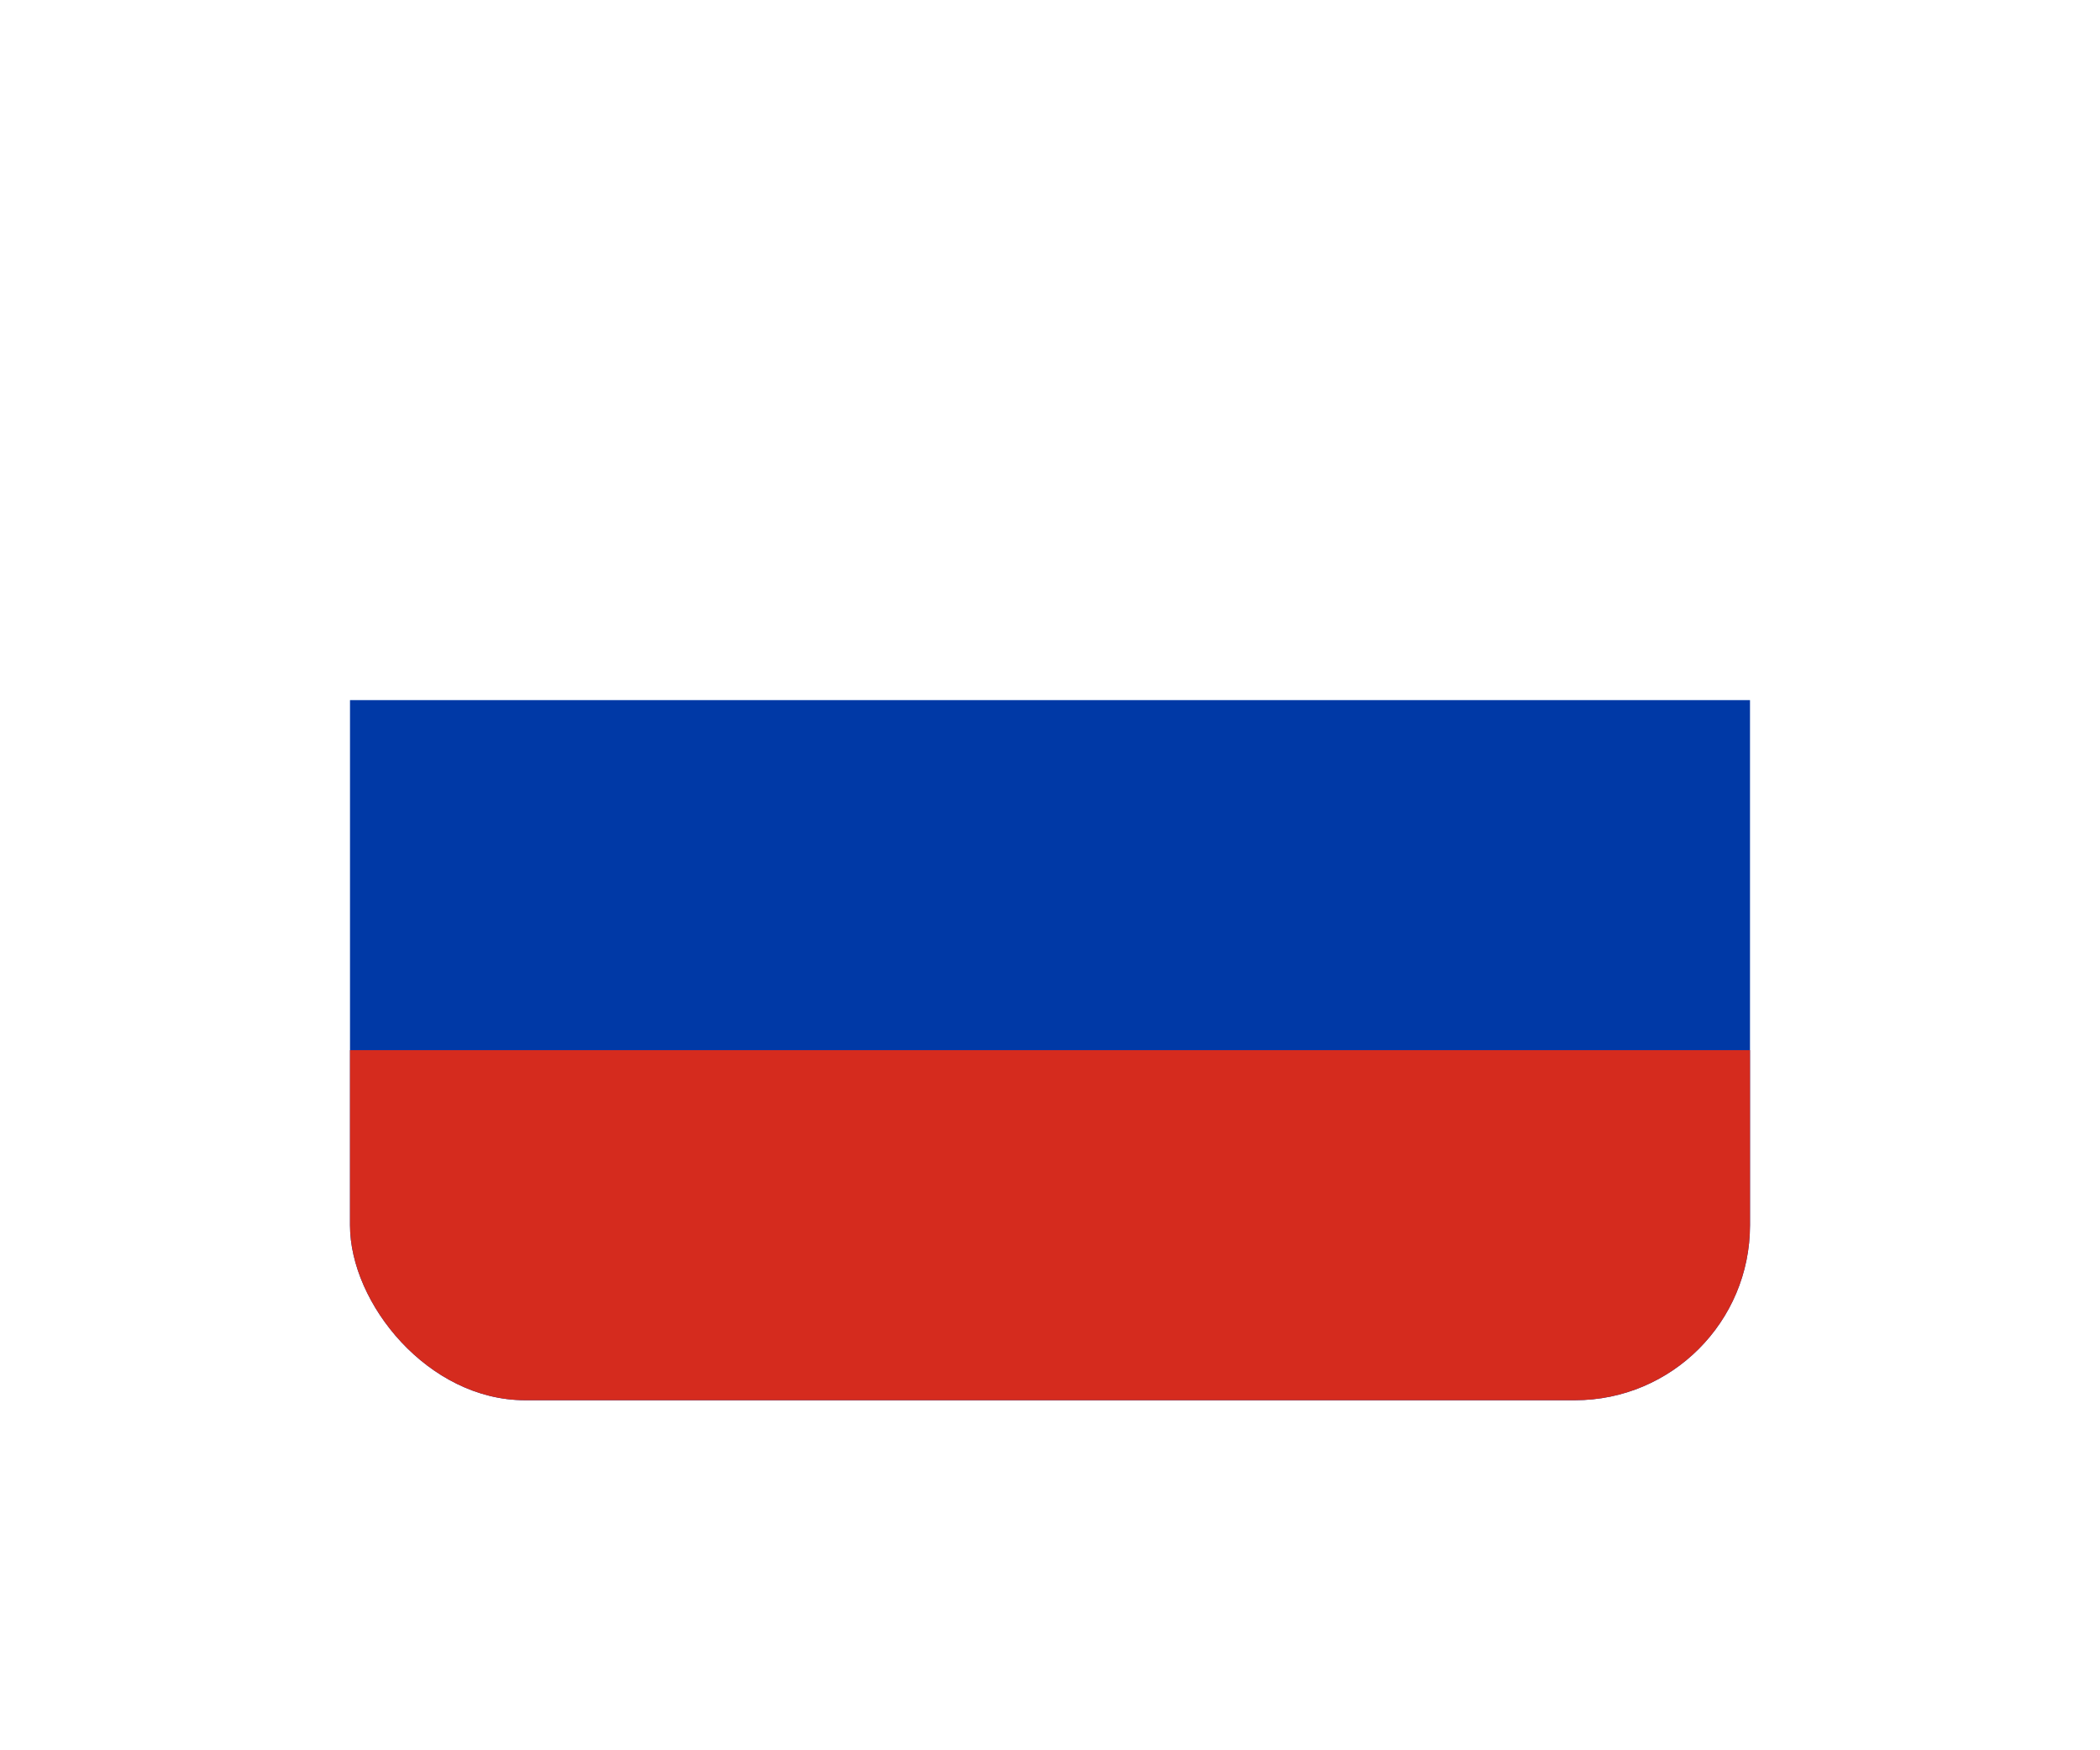
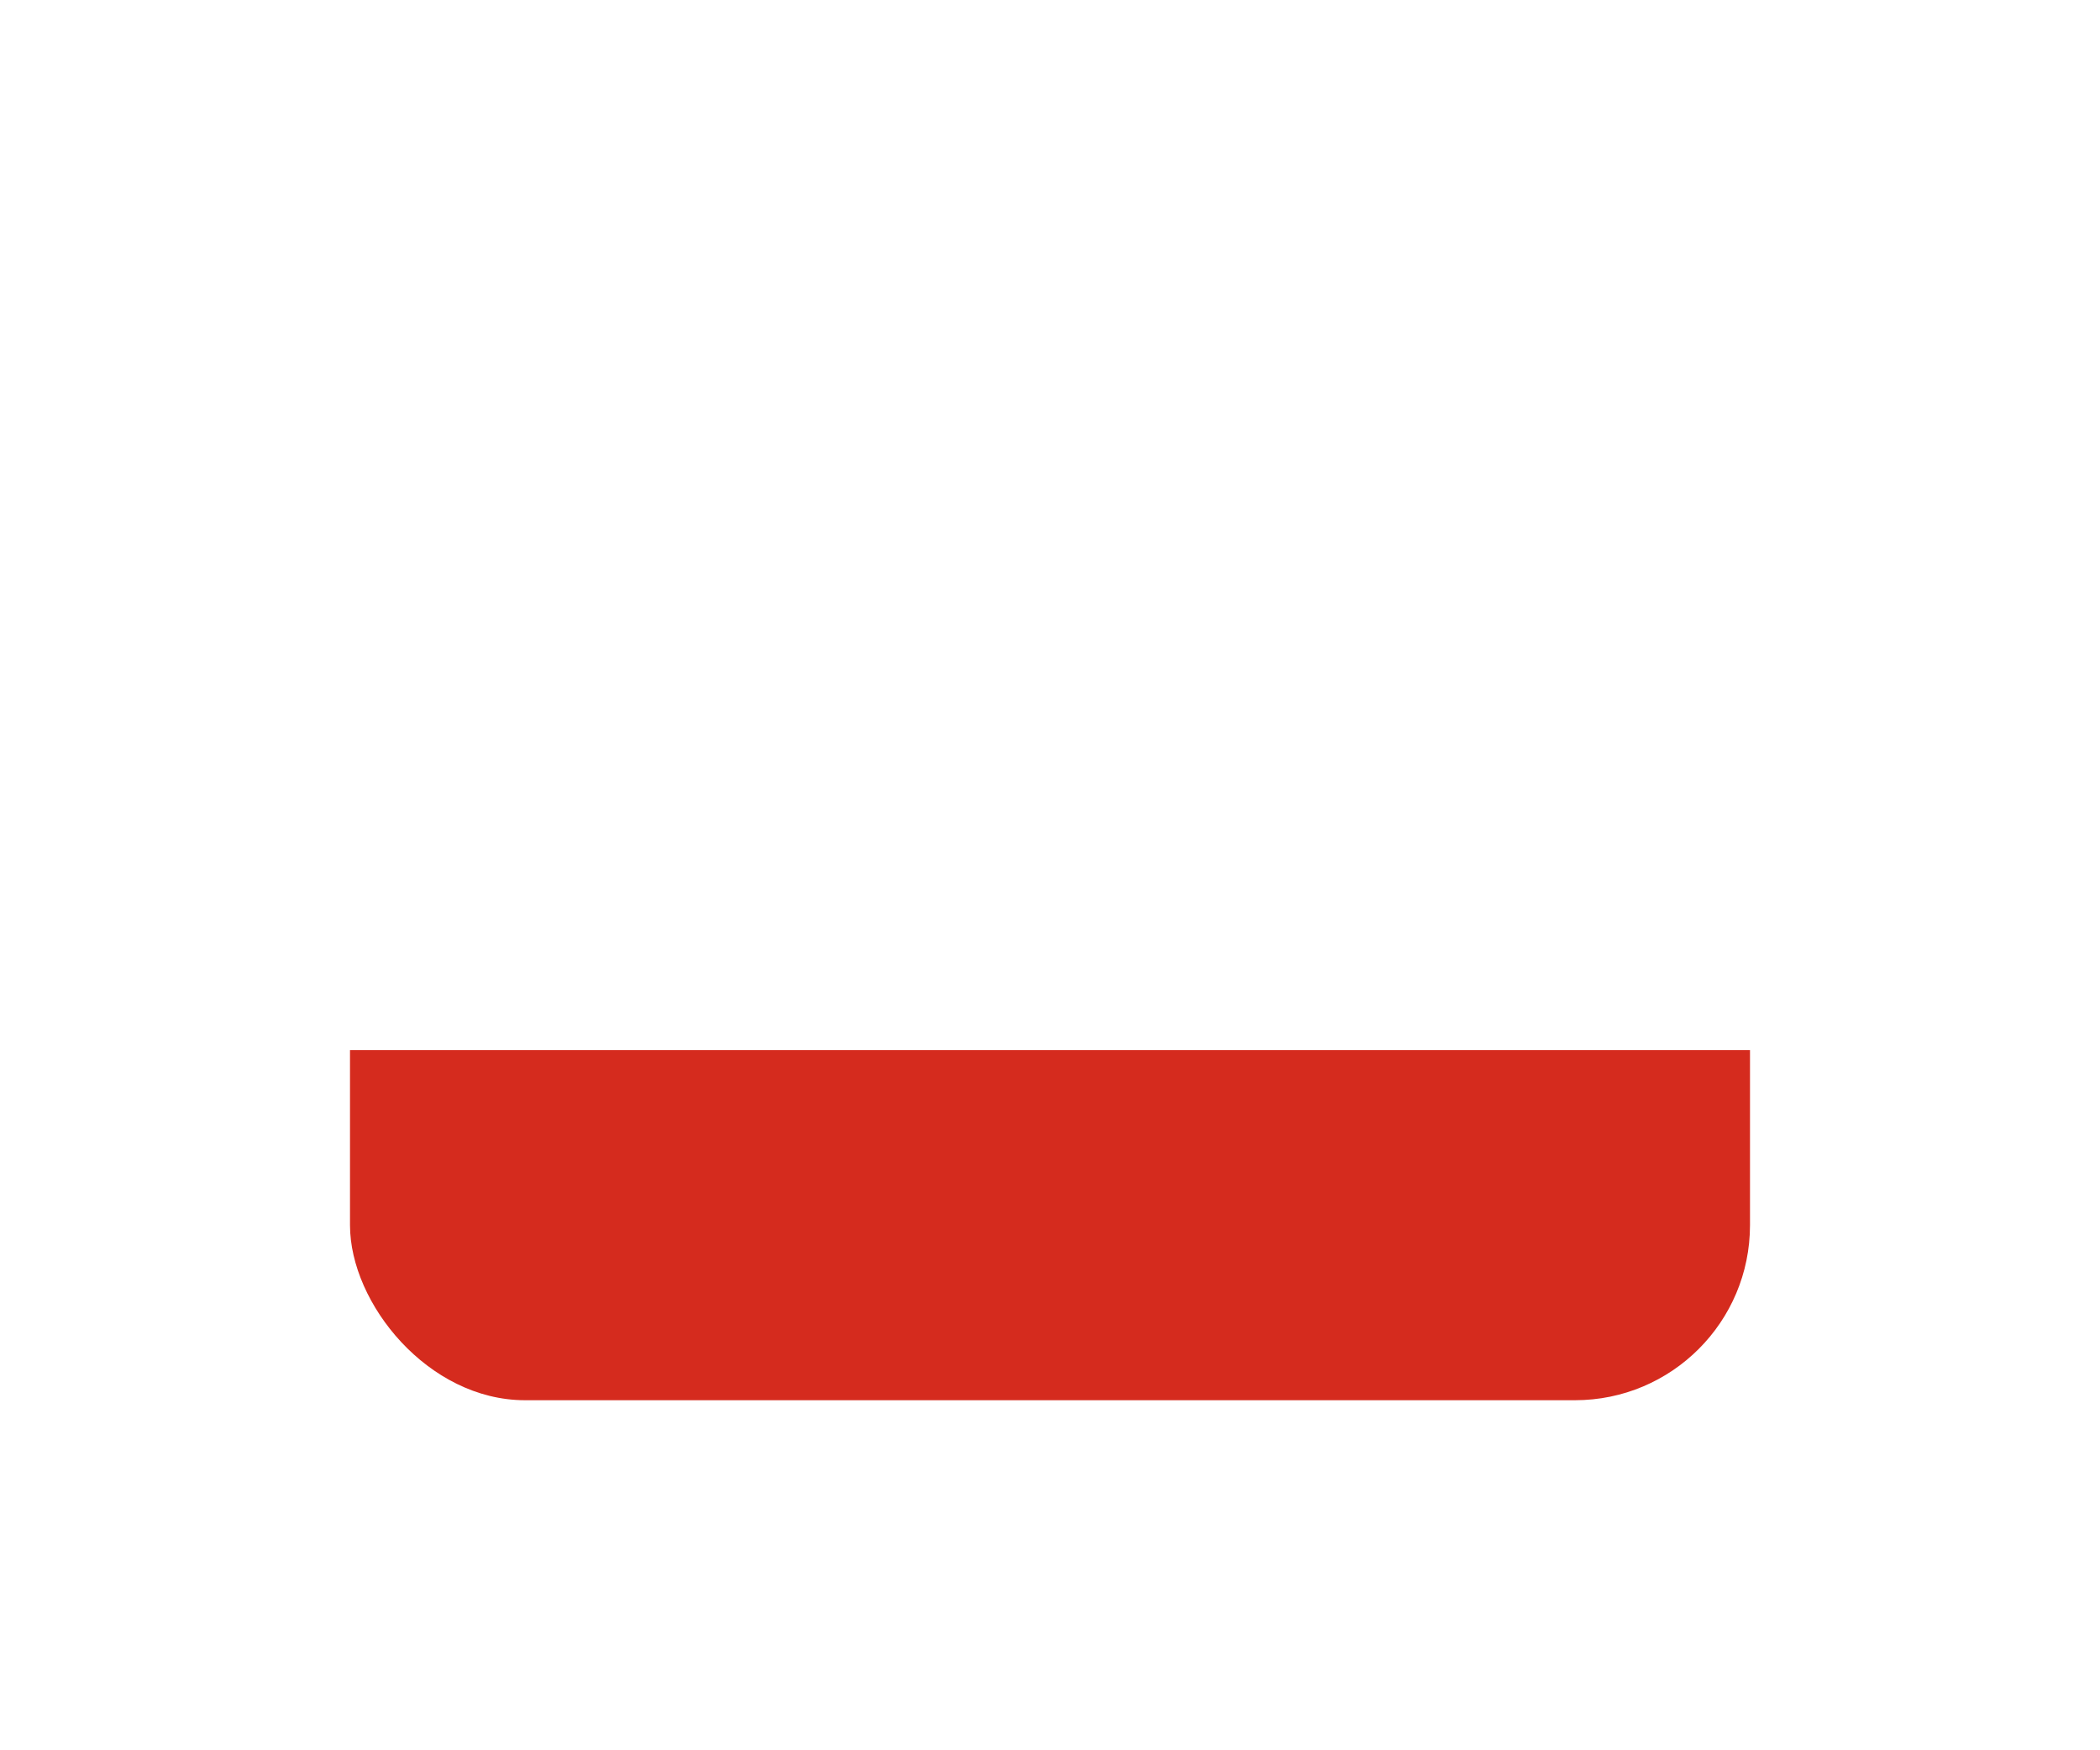
<svg xmlns="http://www.w3.org/2000/svg" width="120" height="100" viewBox="0 0 120 100" fill="none">
  <g filter="url(#filter0_d_169_194)">
    <g clip-path="url(#clip0_169_194)">
-       <path fill-rule="evenodd" clip-rule="evenodd" d="M21 21H101V81H21V21Z" fill="white" />
-       <path fill-rule="evenodd" clip-rule="evenodd" d="M21 41H101V81H21V41Z" fill="#0039A6" />
      <path fill-rule="evenodd" clip-rule="evenodd" d="M21 61H101V81H21V61Z" fill="#D52B1E" />
    </g>
  </g>
  <defs>
    <filter id="filter0_d_169_194" x="0" y="0" width="120" height="100" filterUnits="userSpaceOnUse" color-interpolation-filters="sRGB">
      <feFlood flood-opacity="0" result="BackgroundImageFix" />
      <feColorMatrix in="SourceAlpha" type="matrix" values="0 0 0 0 0 0 0 0 0 0 0 0 0 0 0 0 0 0 127 0" result="hardAlpha" />
      <feOffset dx="-1" dy="-1" />
      <feGaussianBlur stdDeviation="10" />
      <feComposite in2="hardAlpha" operator="out" />
      <feColorMatrix type="matrix" values="0 0 0 0 0 0 0 0 0 0 0 0 0 0 0 0 0 0 0.5 0" />
      <feBlend mode="normal" in2="BackgroundImageFix" result="effect1_dropShadow_169_194" />
      <feBlend mode="normal" in="SourceGraphic" in2="effect1_dropShadow_169_194" result="shape" />
    </filter>
    <clipPath id="clip0_169_194">
      <rect x="21" y="21" width="80" height="60" rx="10" fill="white" />
    </clipPath>
  </defs>
</svg>